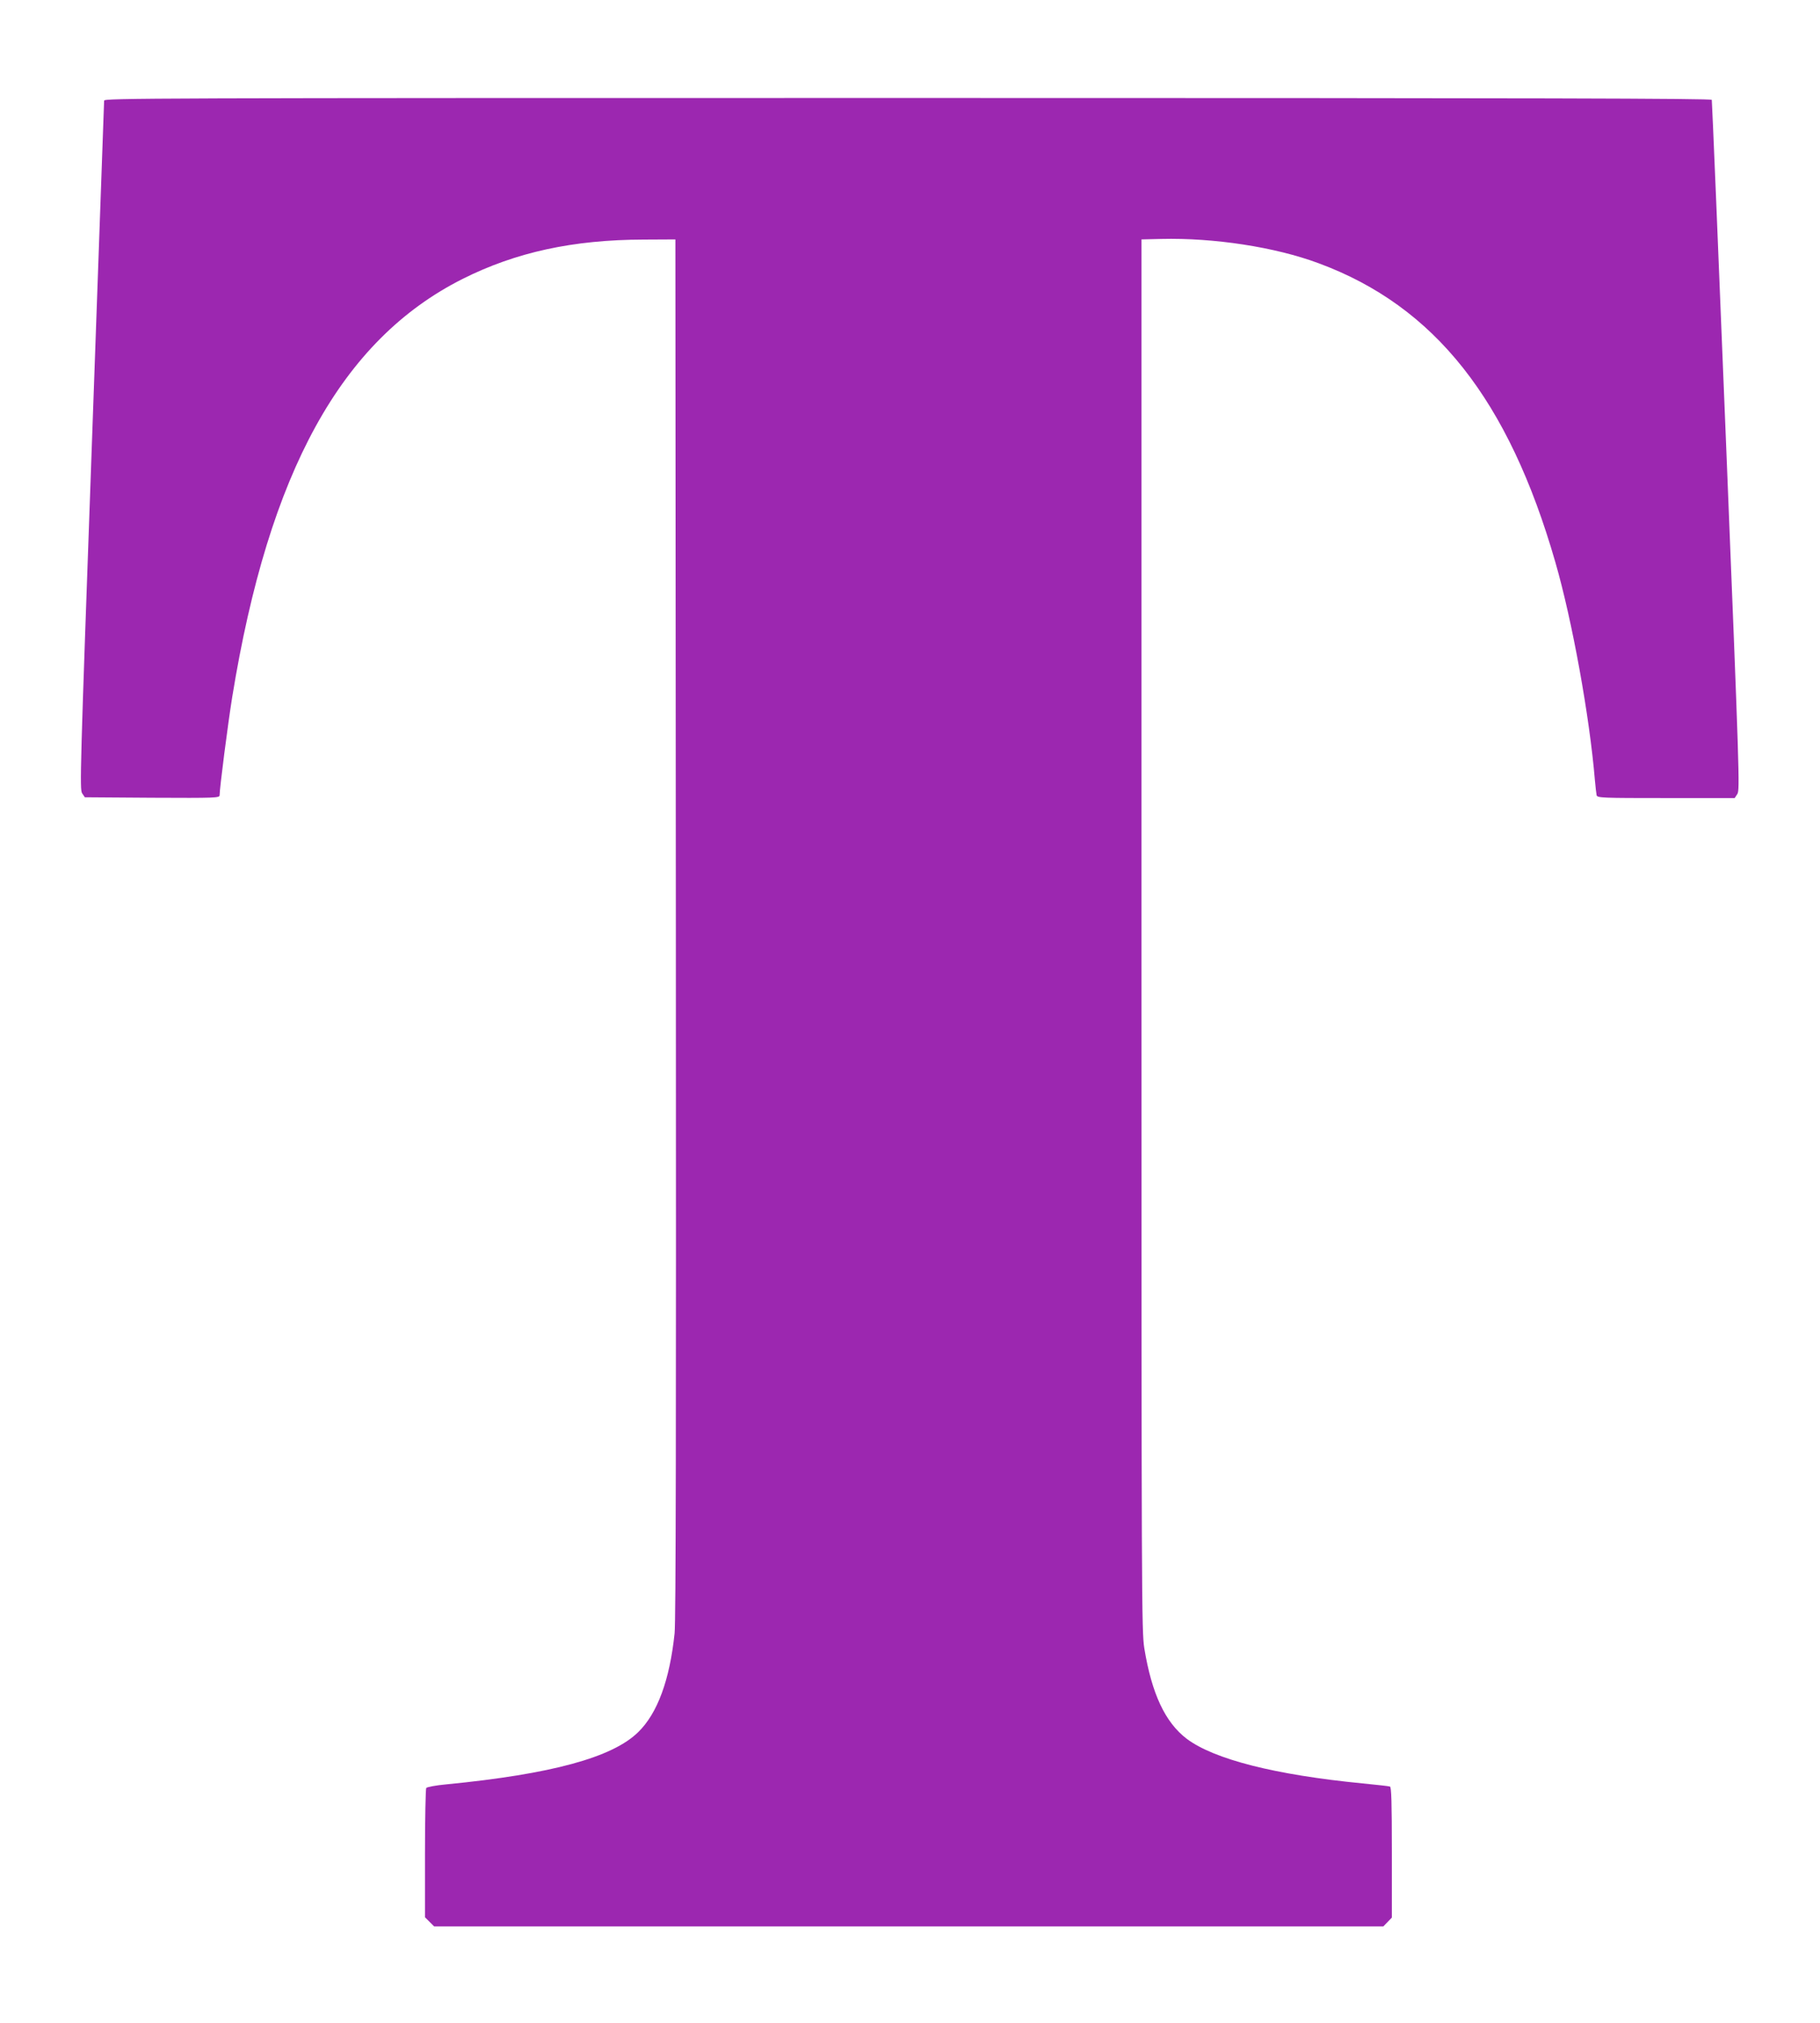
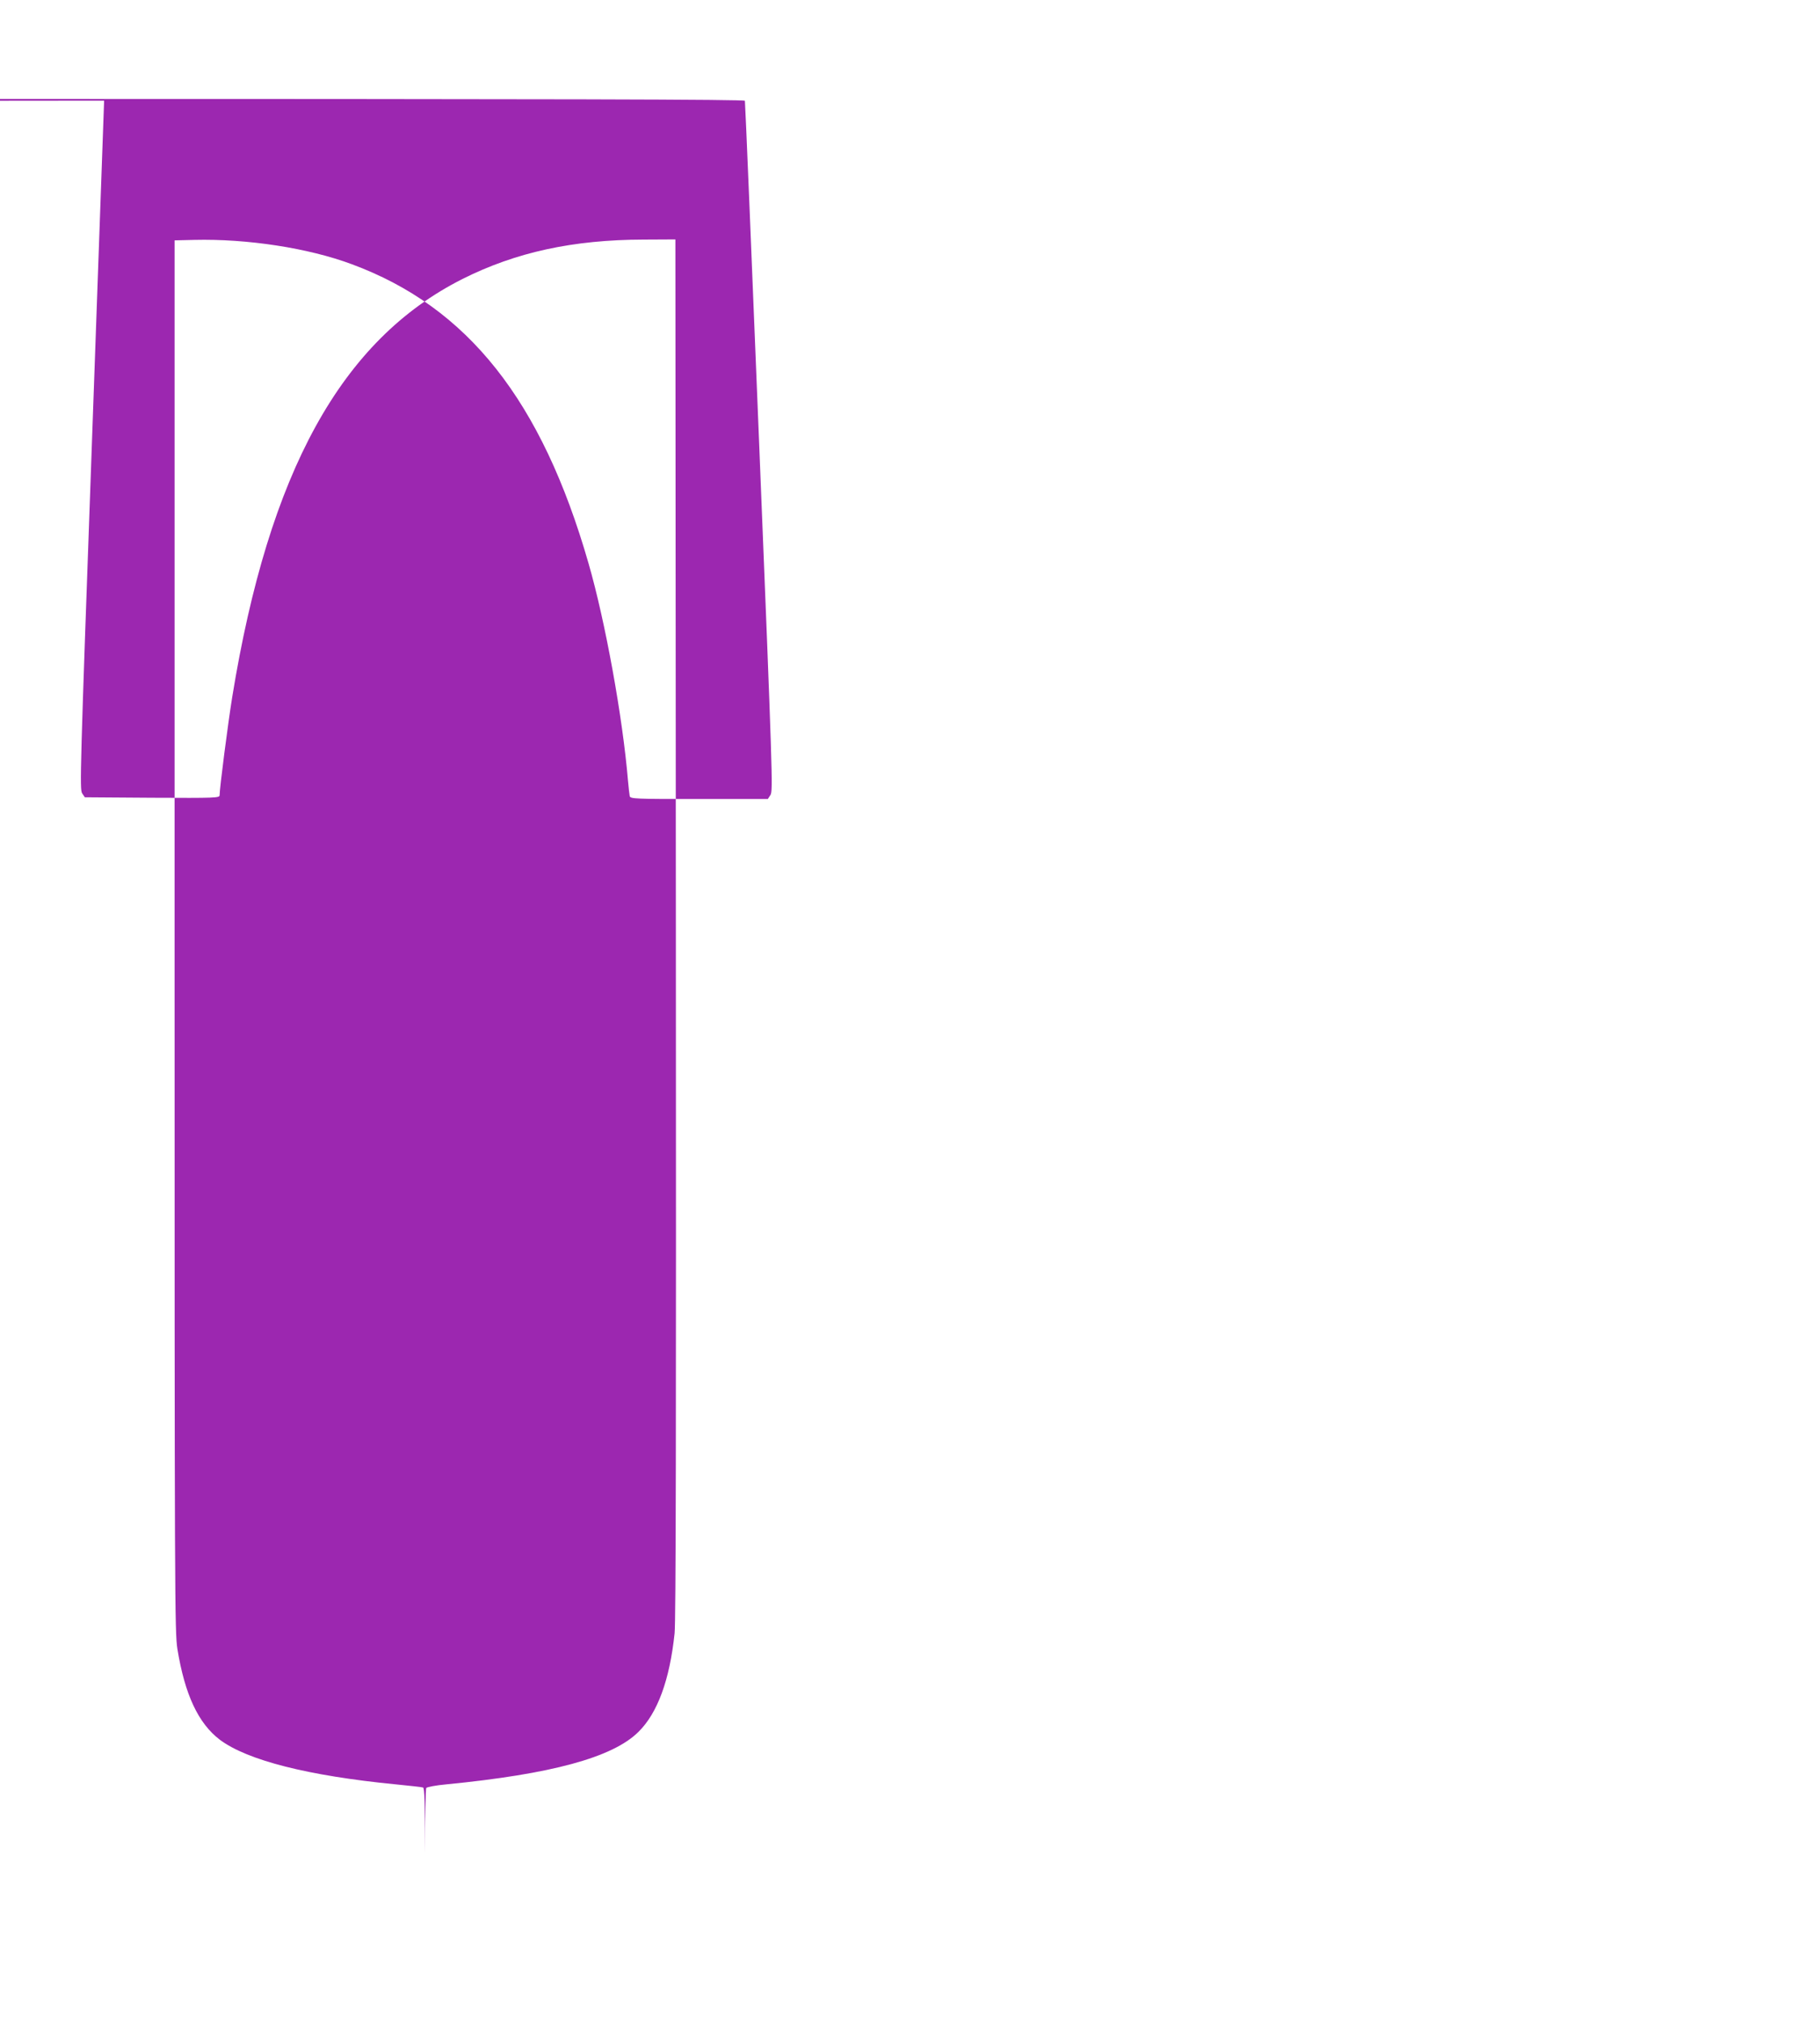
<svg xmlns="http://www.w3.org/2000/svg" version="1.0" width="1152pt" height="1280pt" viewBox="0 0 1152 1280" preserveAspectRatio="xMidYMid meet">
  <g transform="translate(0,1280) scale(0.1,-0.1)" fill="#9c27b0" stroke="none">
-     <path d="M659 12163 c0 -10 -35 -994 -78 -2188 -74 -2063 -77 -2171 -61 -2195 l17 -25 427 -3 c402 -2 426 -1 426 16 0 44 53 455 80 622 232 1426 691 2259 1458 2645 337 169 699 248 1147 249 l200 1 3 -4355 c2 -3193 0 -4384 -8 -4465 -31 -295 -108 -506 -230 -625 -163 -161 -550 -266 -1215 -331 -66 -6 -123 -17 -127 -23 -4 -6 -8 -192 -8 -414 l0 -404 29 -29 29 -29 3004 0 3004 0 27 28 27 28 0 412 c0 321 -3 414 -12 417 -7 3 -85 11 -173 20 -553 54 -939 152 -1113 282 -137 104 -222 286 -269 574 -17 109 -18 292 -18 4514 l0 4400 125 3 c333 8 721 -51 997 -154 735 -272 1202 -863 1498 -1892 107 -370 217 -979 250 -1377 4 -44 9 -88 11 -97 5 -17 35 -18 439 -18 l435 0 17 26 c16 26 13 126 -71 2203 -48 1197 -89 2182 -91 2189 -4 9 -1030 12 -5090 12 -4836 0 -5085 -1 -5086 -17z" />
+     <path d="M659 12163 c0 -10 -35 -994 -78 -2188 -74 -2063 -77 -2171 -61 -2195 l17 -25 427 -3 c402 -2 426 -1 426 16 0 44 53 455 80 622 232 1426 691 2259 1458 2645 337 169 699 248 1147 249 l200 1 3 -4355 c2 -3193 0 -4384 -8 -4465 -31 -295 -108 -506 -230 -625 -163 -161 -550 -266 -1215 -331 -66 -6 -123 -17 -127 -23 -4 -6 -8 -192 -8 -414 c0 321 -3 414 -12 417 -7 3 -85 11 -173 20 -553 54 -939 152 -1113 282 -137 104 -222 286 -269 574 -17 109 -18 292 -18 4514 l0 4400 125 3 c333 8 721 -51 997 -154 735 -272 1202 -863 1498 -1892 107 -370 217 -979 250 -1377 4 -44 9 -88 11 -97 5 -17 35 -18 439 -18 l435 0 17 26 c16 26 13 126 -71 2203 -48 1197 -89 2182 -91 2189 -4 9 -1030 12 -5090 12 -4836 0 -5085 -1 -5086 -17z" />
  </g>
</svg>